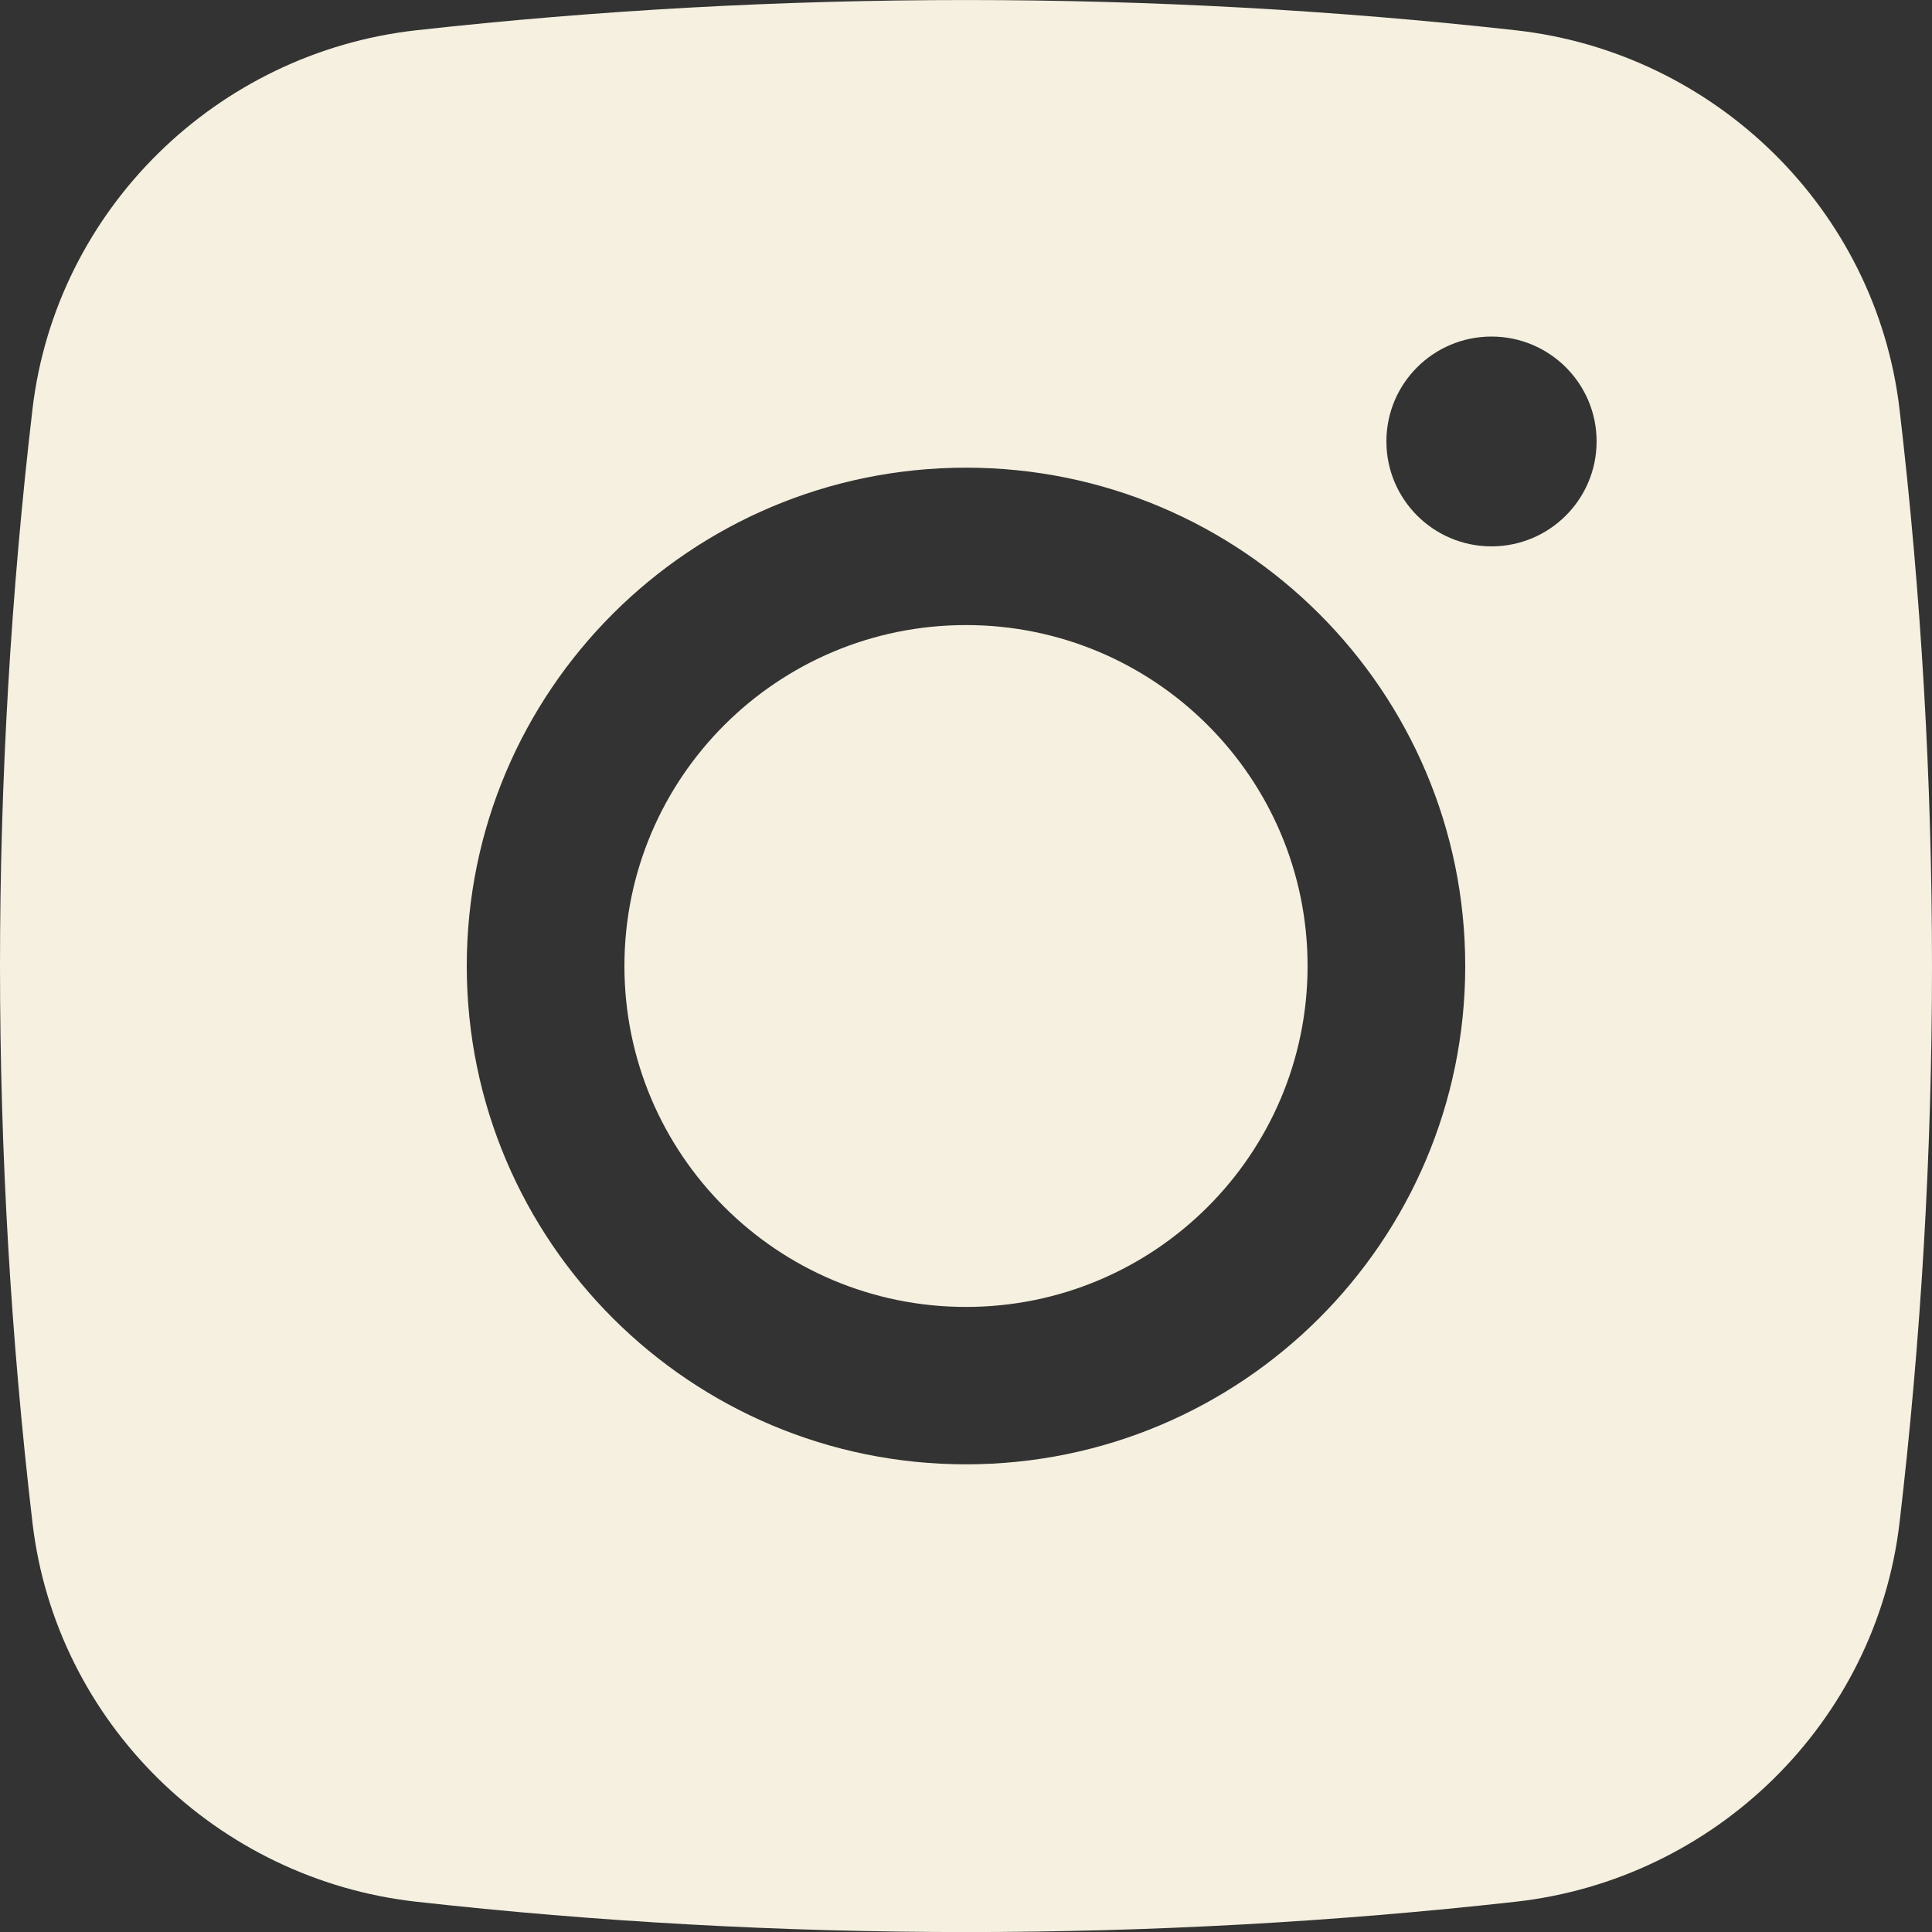
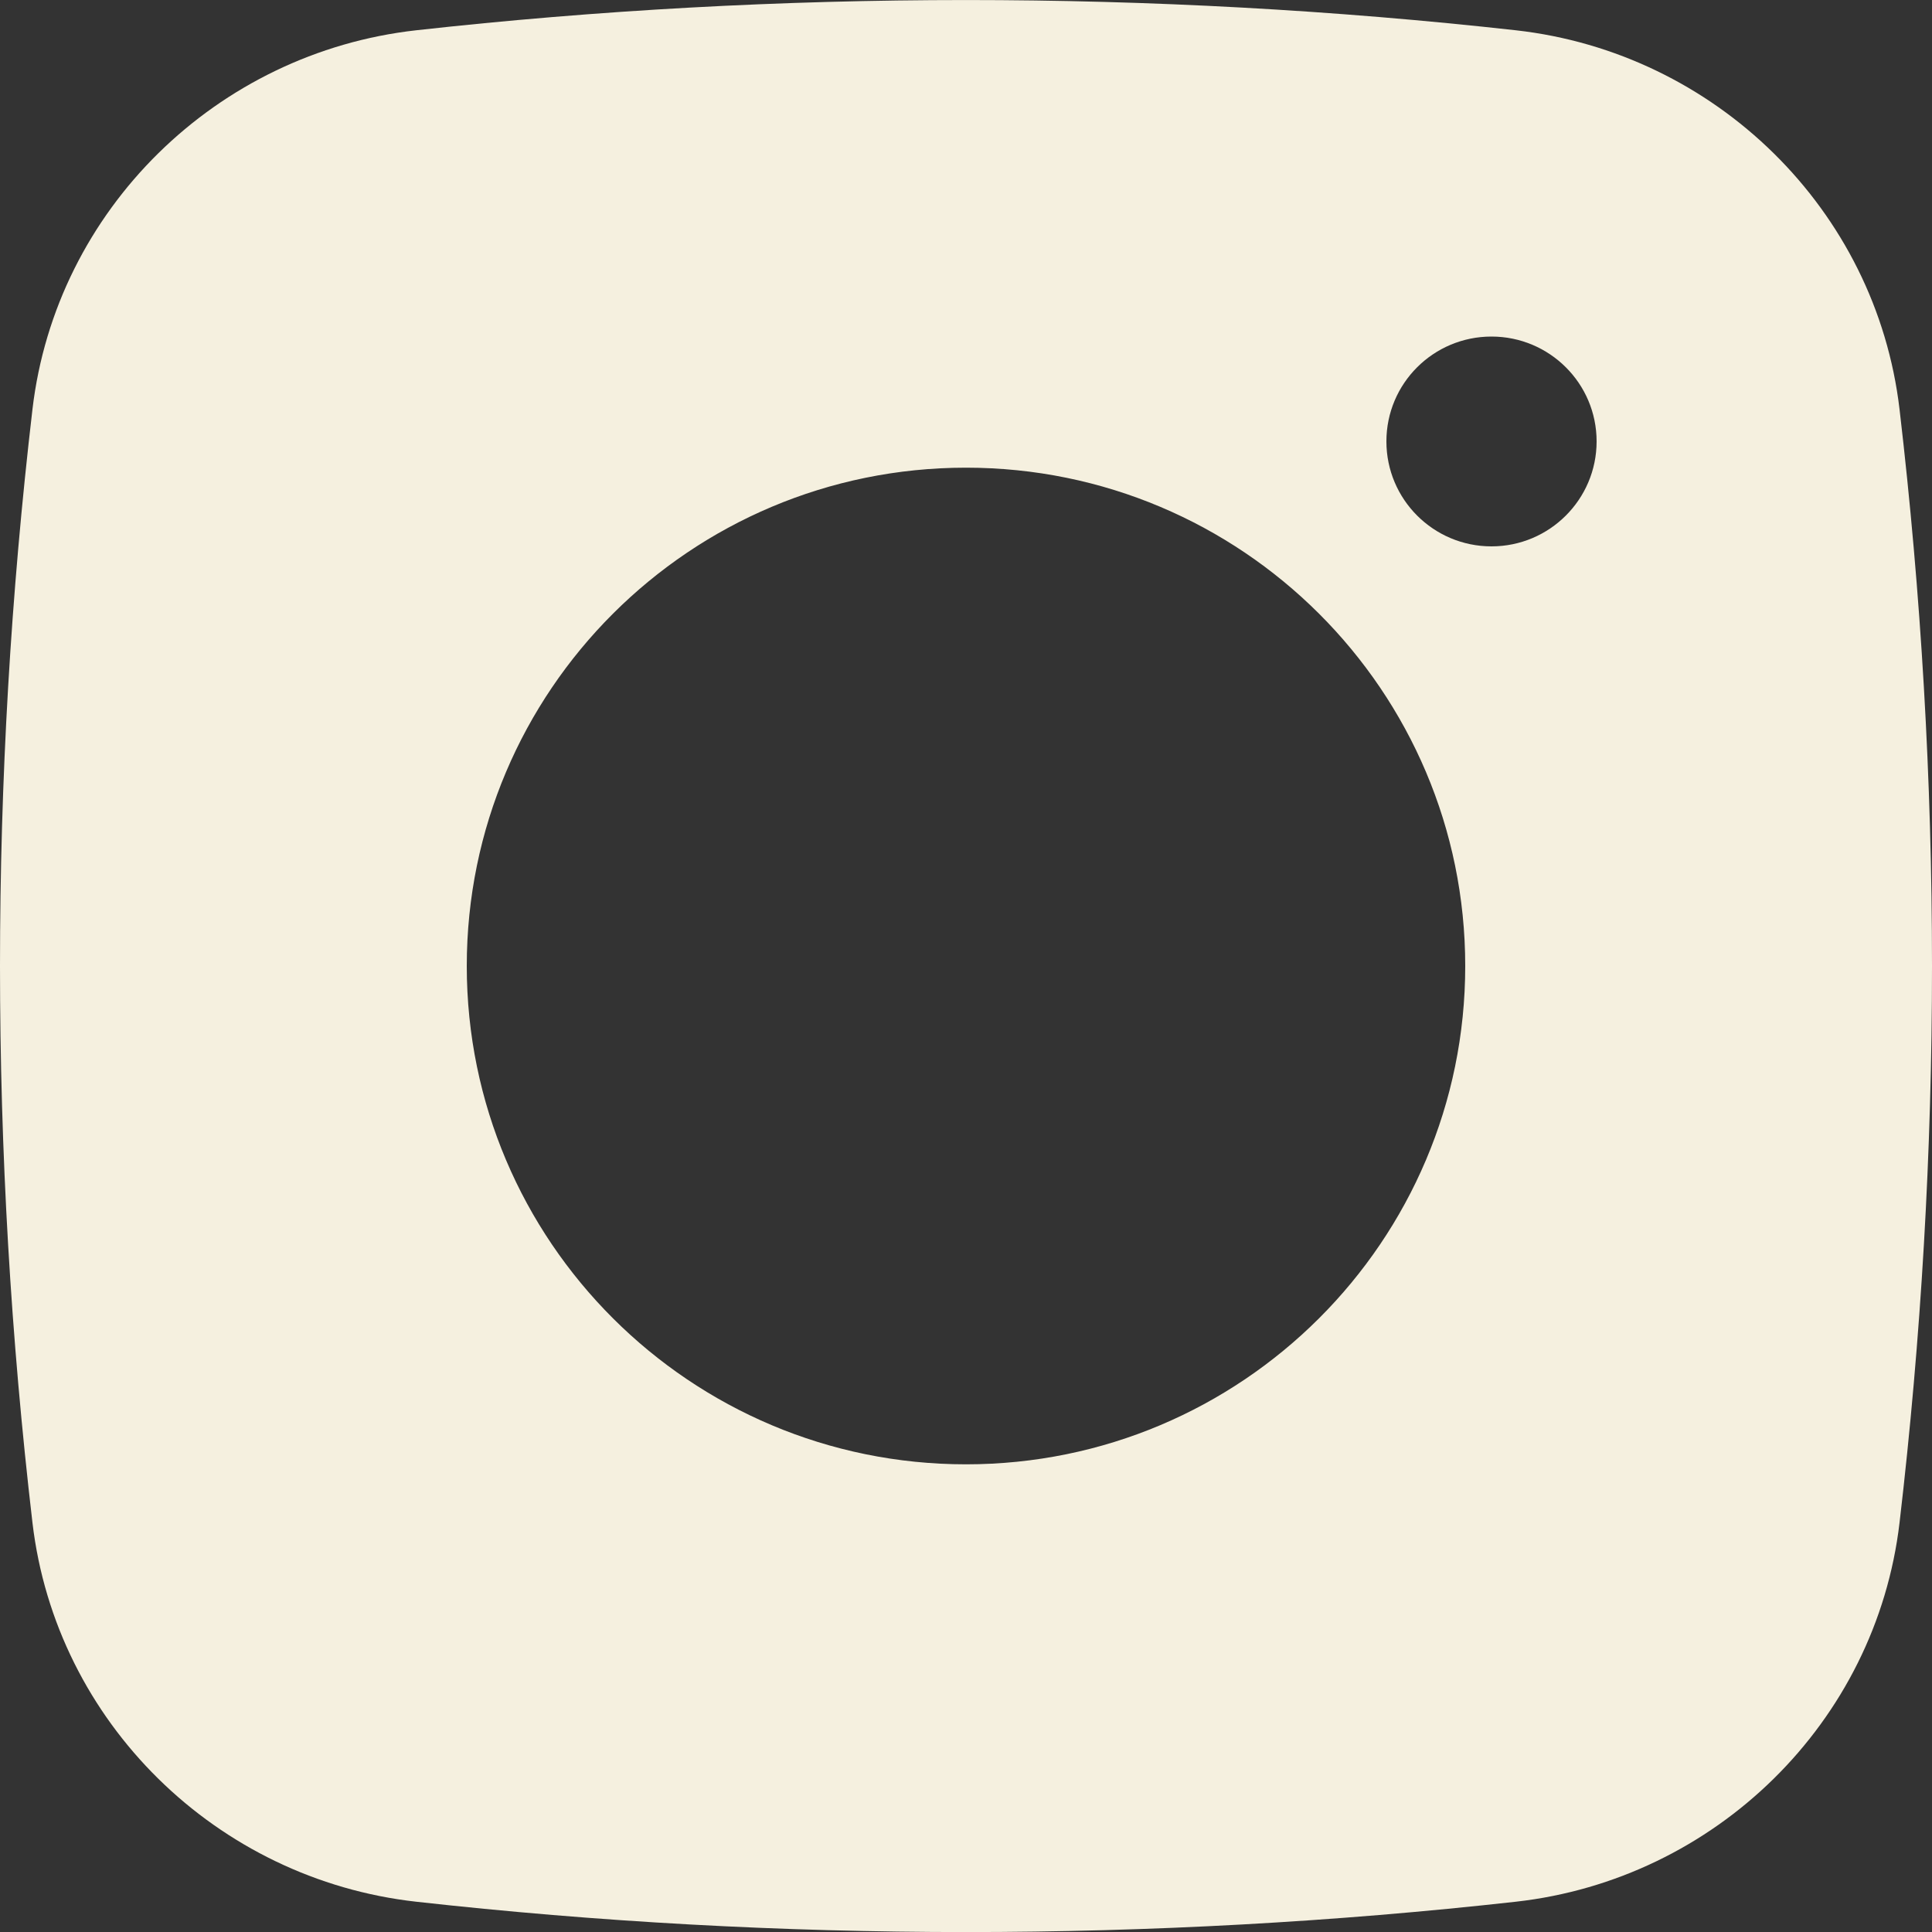
<svg xmlns="http://www.w3.org/2000/svg" width="15" height="15" viewBox="0 0 15 15" fill="none">
  <rect x="0" y="0" width="15" height="15" fill="#333333" stroke="none" />
-   <path d="M7.5 4.853C6.035 4.853 4.848 6.038 4.848 7.5C4.848 8.962 6.035 10.147 7.5 10.147C8.964 10.147 10.152 8.962 10.152 7.5C10.152 6.038 8.964 4.853 7.5 4.853Z" fill="#F5F0DF" />
  <path fill-rule="evenodd" clip-rule="evenodd" d="M3.232 0.235C6.046 -0.078 8.954 -0.078 11.768 0.235C13.317 0.408 14.566 1.627 14.748 3.178C15.084 6.05 15.084 8.95 14.748 11.822C14.566 13.373 13.317 14.592 11.768 14.765C8.954 15.079 6.046 15.079 3.232 14.765C1.683 14.592 0.434 13.373 0.252 11.822C-0.084 8.95 -0.084 6.05 0.252 3.178C0.434 1.627 1.683 0.408 3.232 0.235ZM11.58 2.613C11.129 2.613 10.764 2.977 10.764 3.427C10.764 3.877 11.129 4.242 11.58 4.242C12.03 4.242 12.396 3.877 12.396 3.427C12.396 2.977 12.03 2.613 11.58 2.613ZM3.624 7.5C3.624 5.363 5.36 3.631 7.5 3.631C9.64 3.631 11.376 5.363 11.376 7.5C11.376 9.637 9.64 11.369 7.5 11.369C5.36 11.369 3.624 9.637 3.624 7.5Z" fill="#F5F0DF" />
</svg>